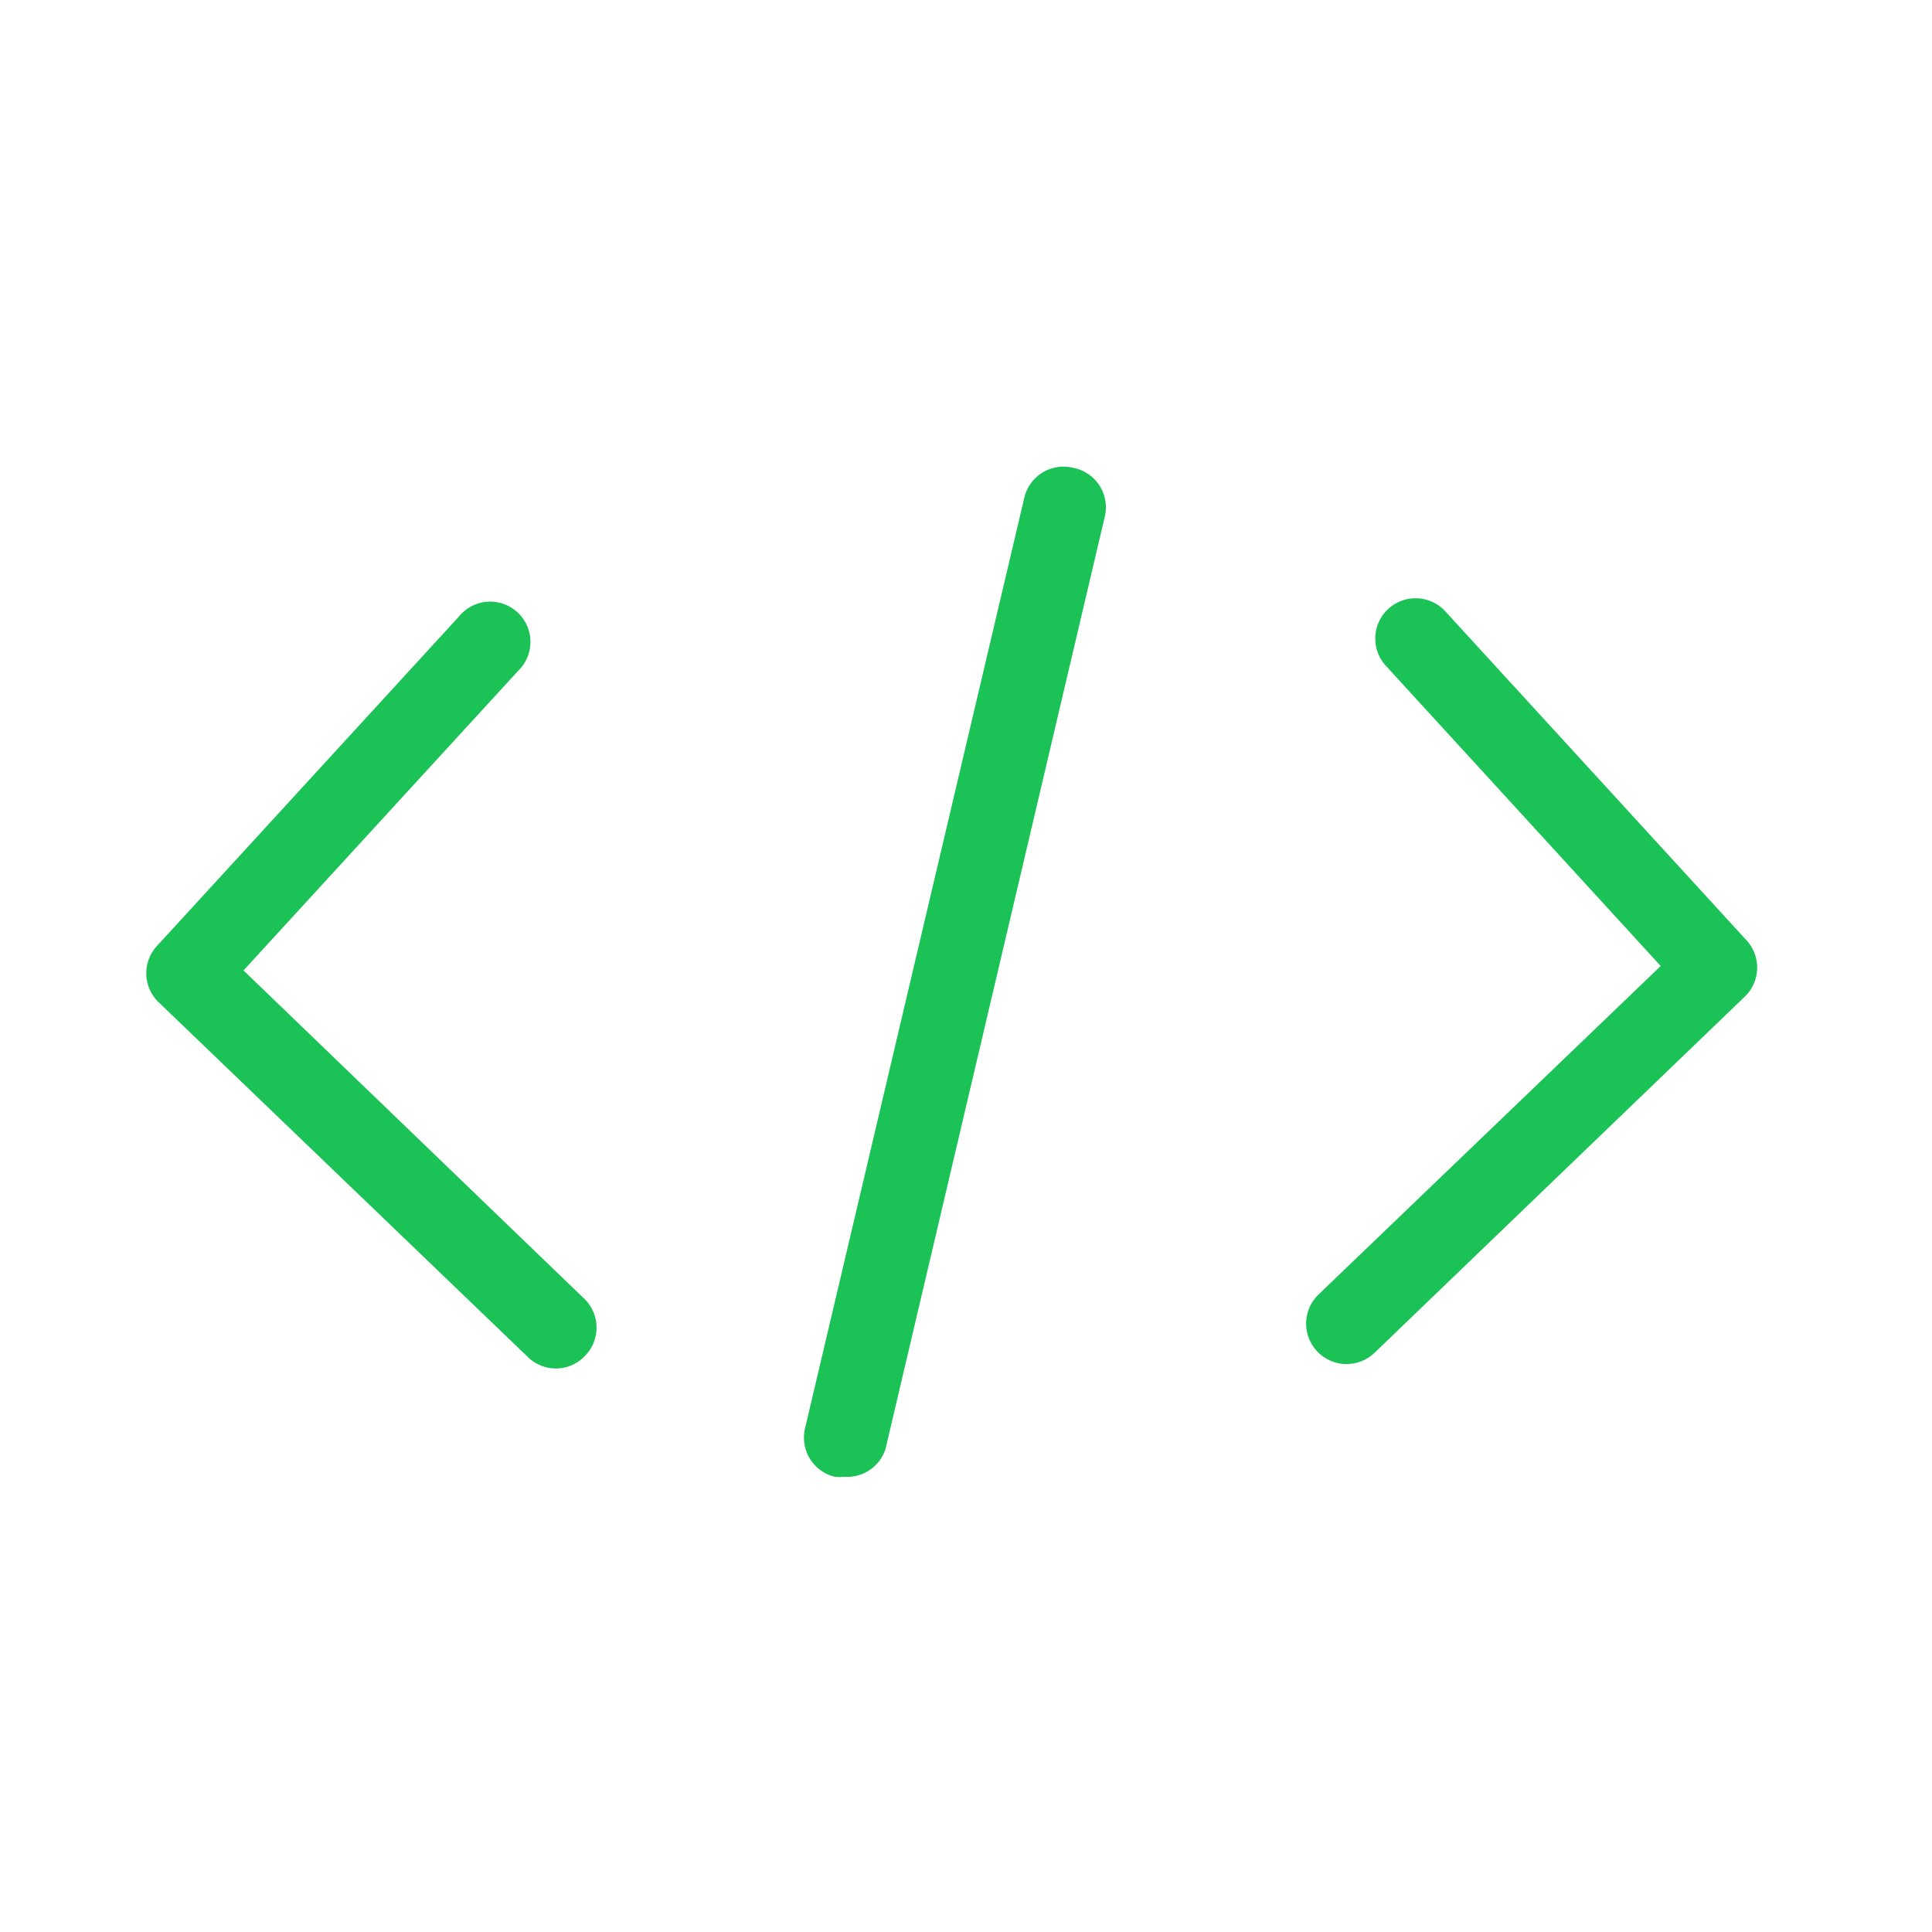
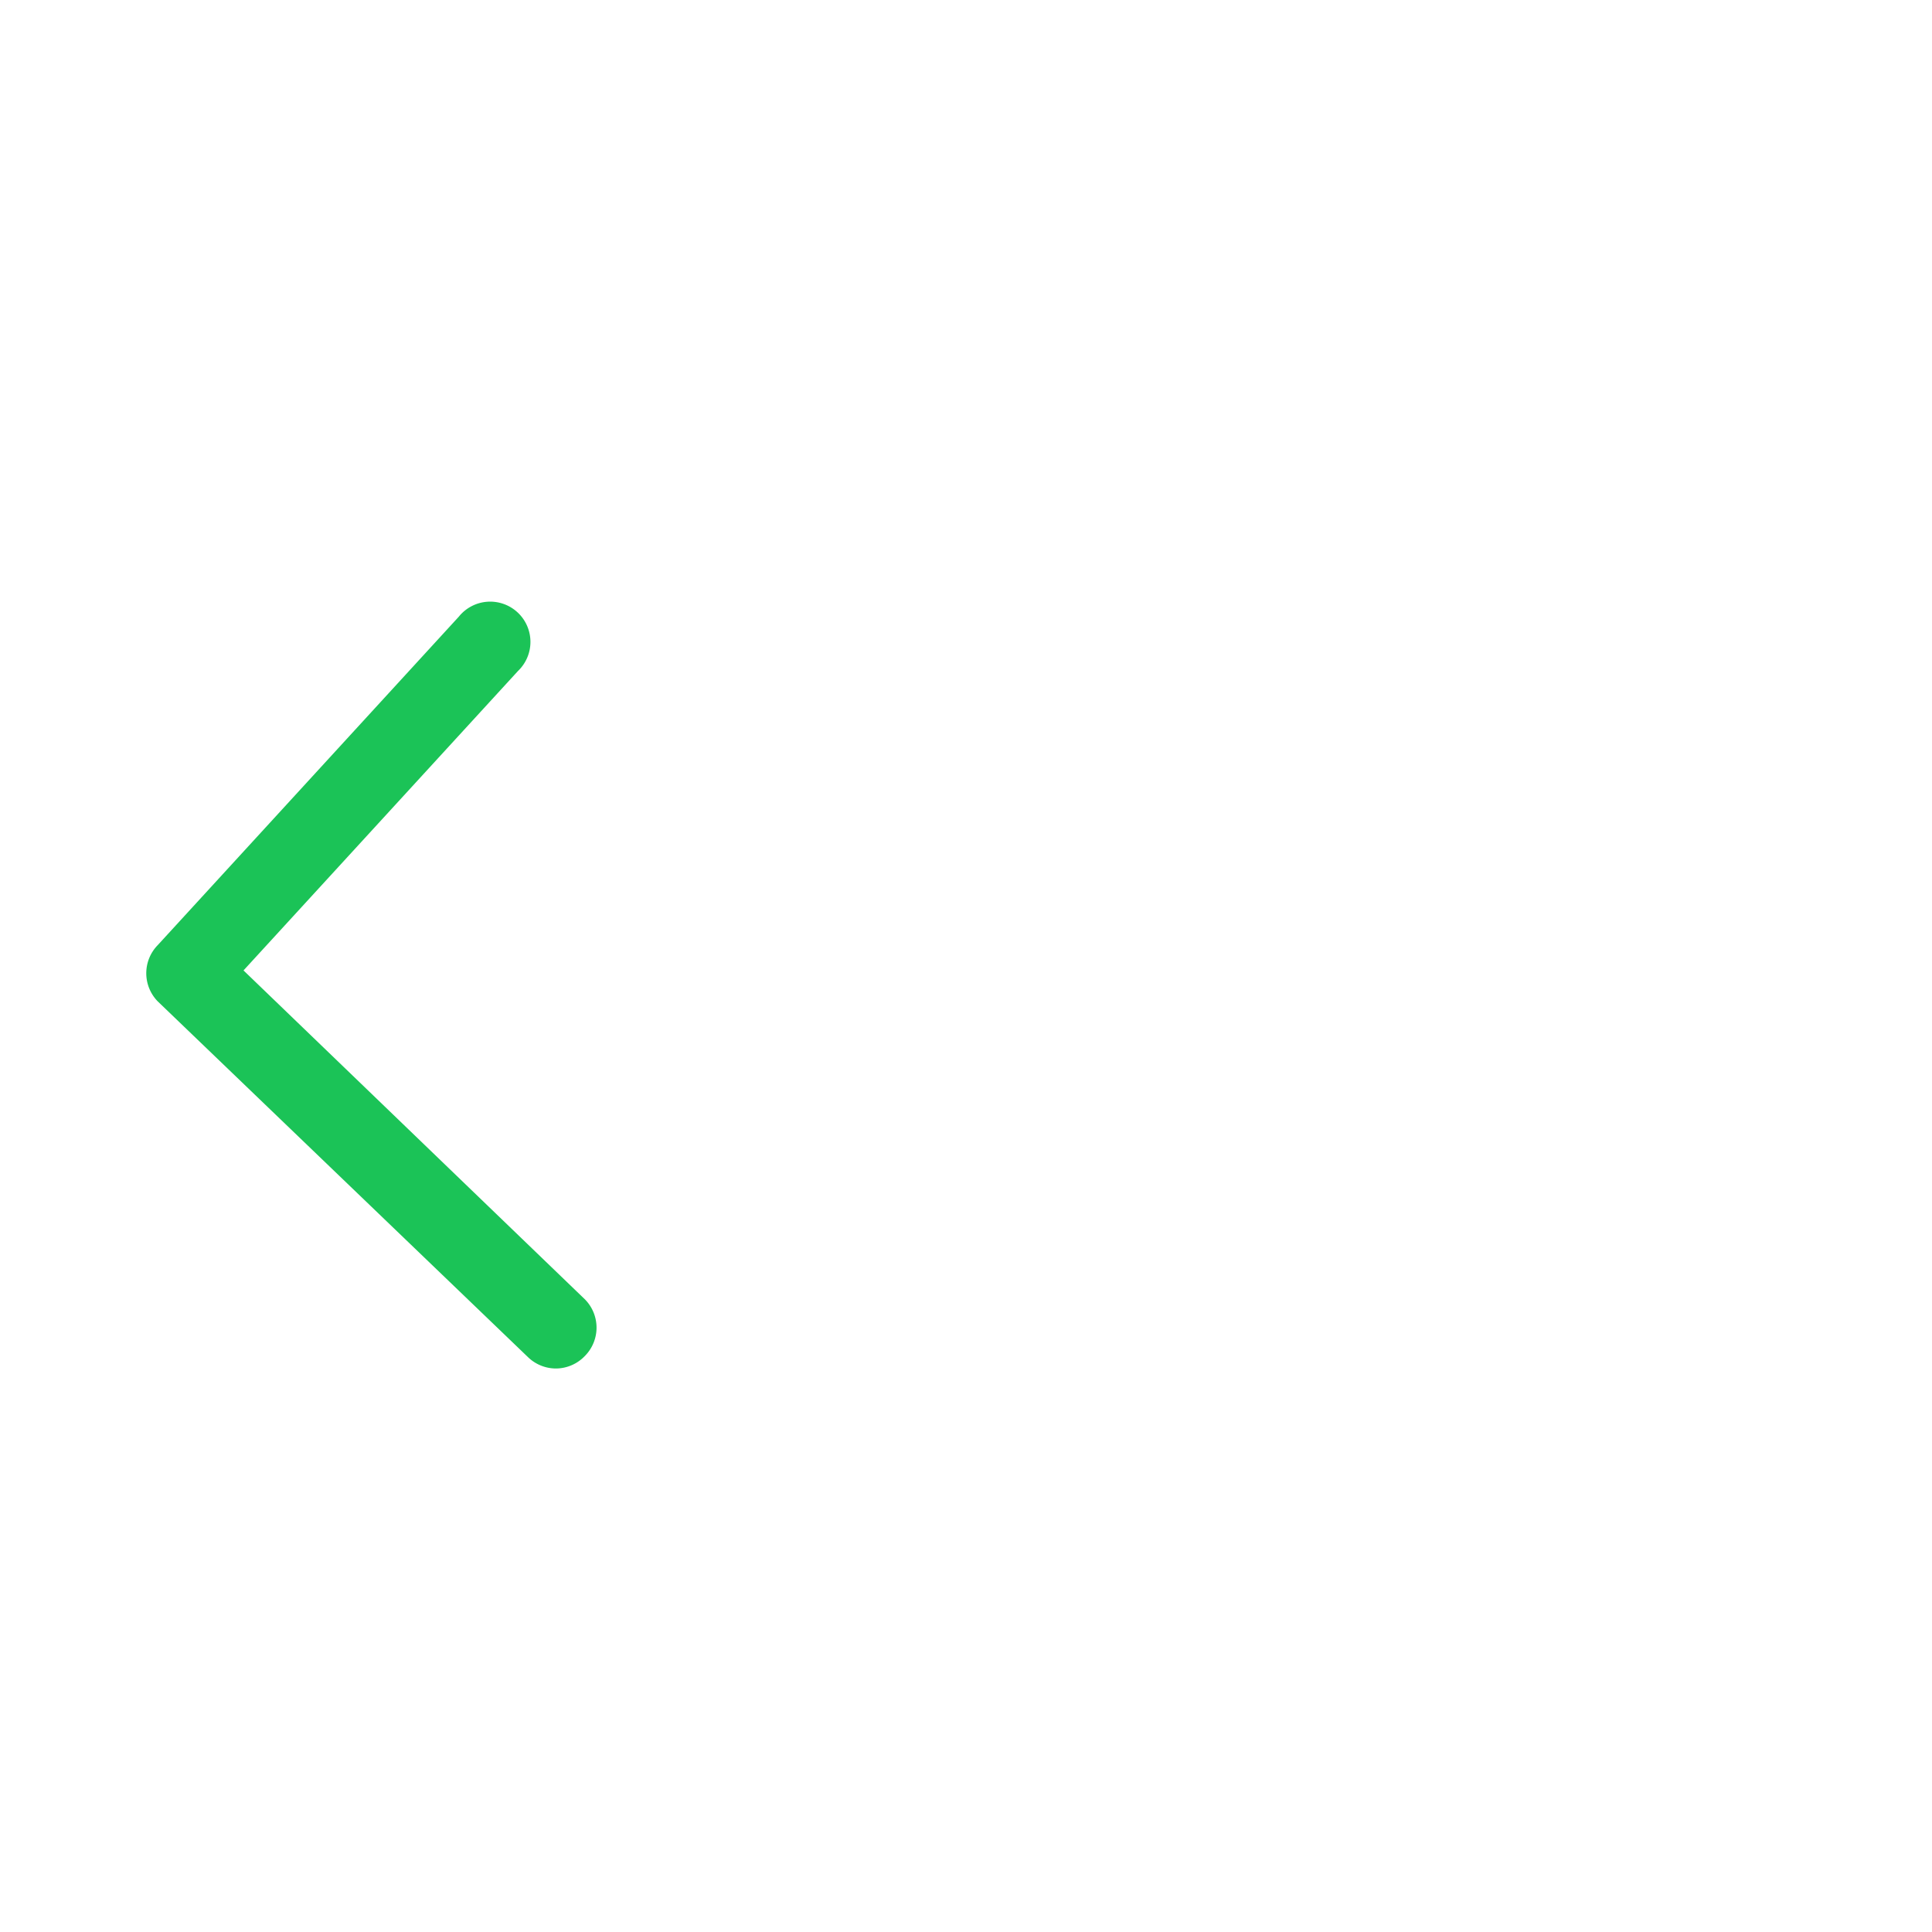
<svg xmlns="http://www.w3.org/2000/svg" data-name="레이어 1" id="레이어_1" viewBox="0 0 48 48" fill="#1bc357">
  <path d="M6.05,24.11l6.82-7.44a1,1,0,1,0-1.47-1.35L3.92,23.48a1,1,0,0,0,0,1.4l9.2,8.84a1,1,0,0,0,.69.28,1,1,0,0,0,.72-.31,1,1,0,0,0,0-1.41Z" />
-   <path d="M26.65,11.62a1,1,0,0,0-1.2.74L20,35.49a1,1,0,0,0,.74,1.2.91.91,0,0,0,.23,0A1,1,0,0,0,22,36l5.44-23.13A1,1,0,0,0,26.65,11.62Z" />
-   <path d="M43.39,23.36l-7.48-8.17a1,1,0,0,0-1.48,1.35L41.26,24l-8.5,8.16a1,1,0,1,0,1.39,1.45l9.2-8.85A1,1,0,0,0,43.39,23.36Z" />
</svg>